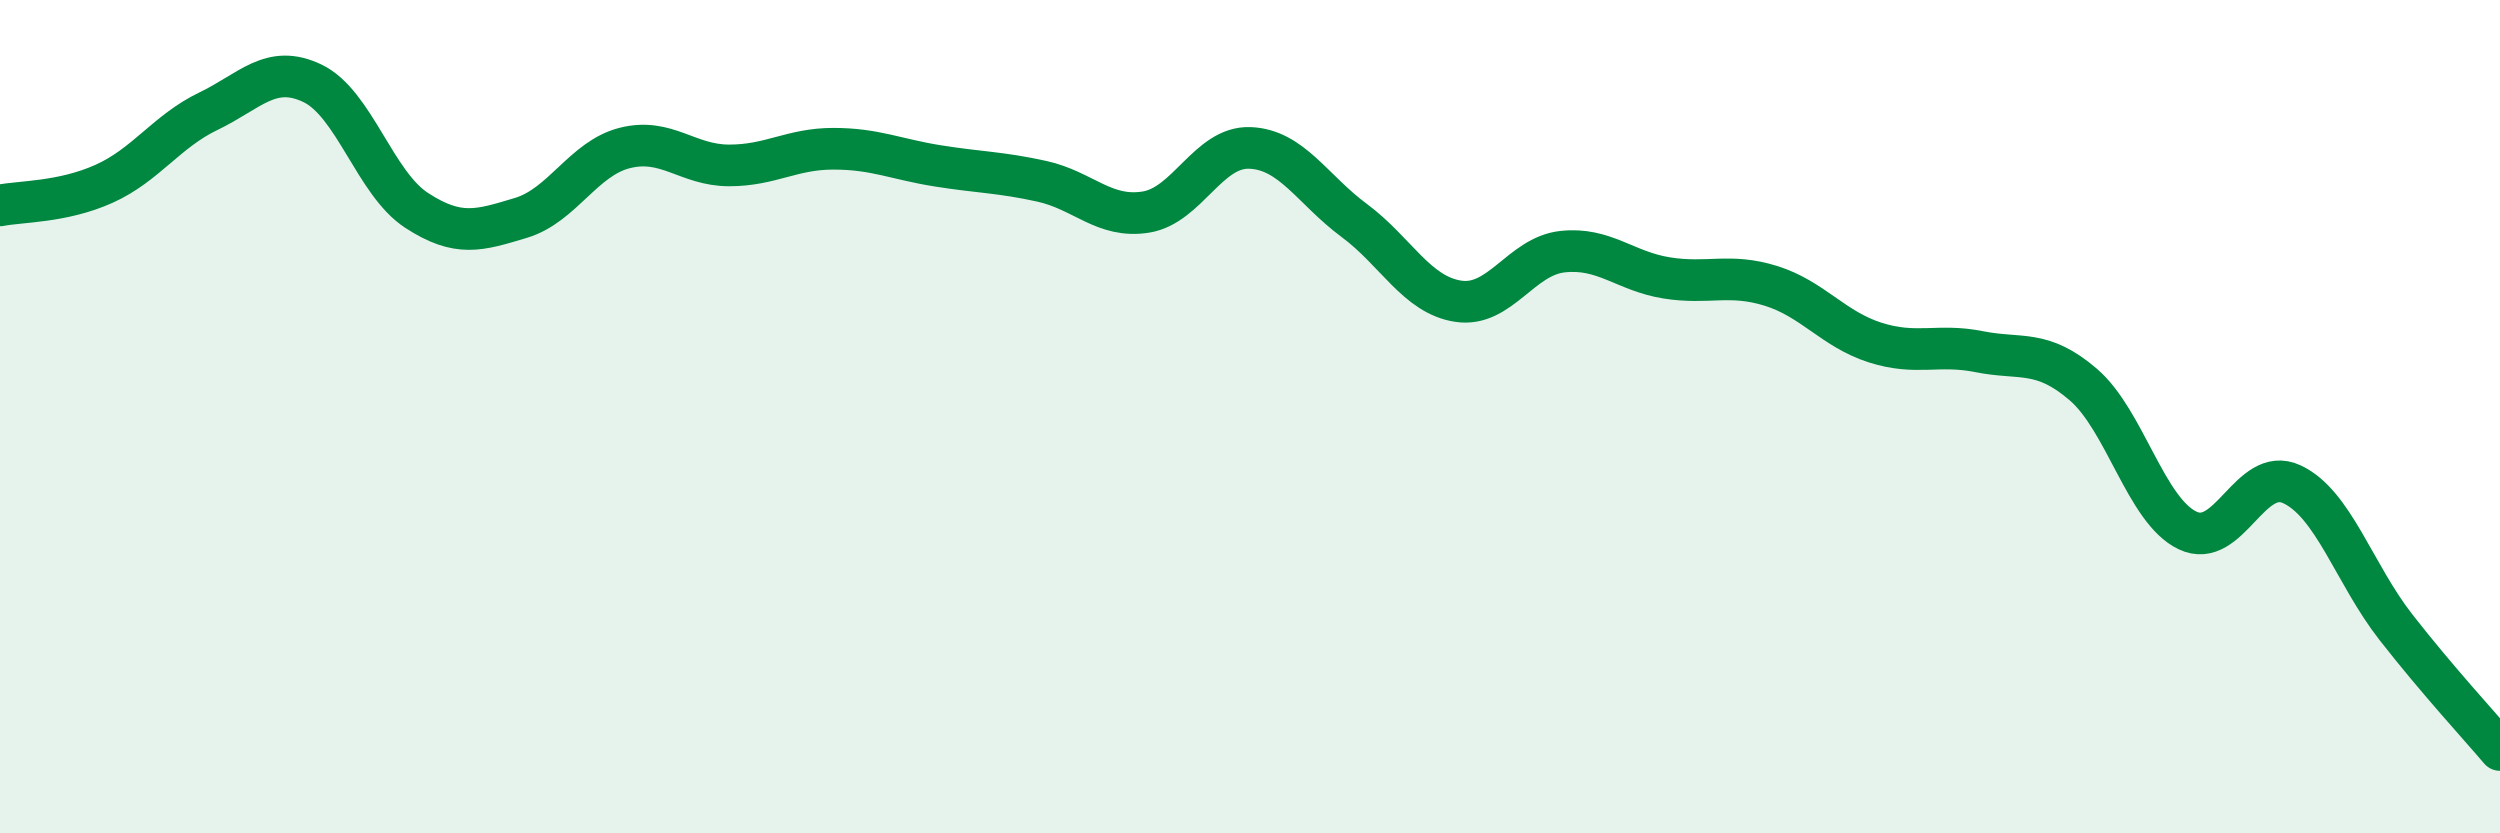
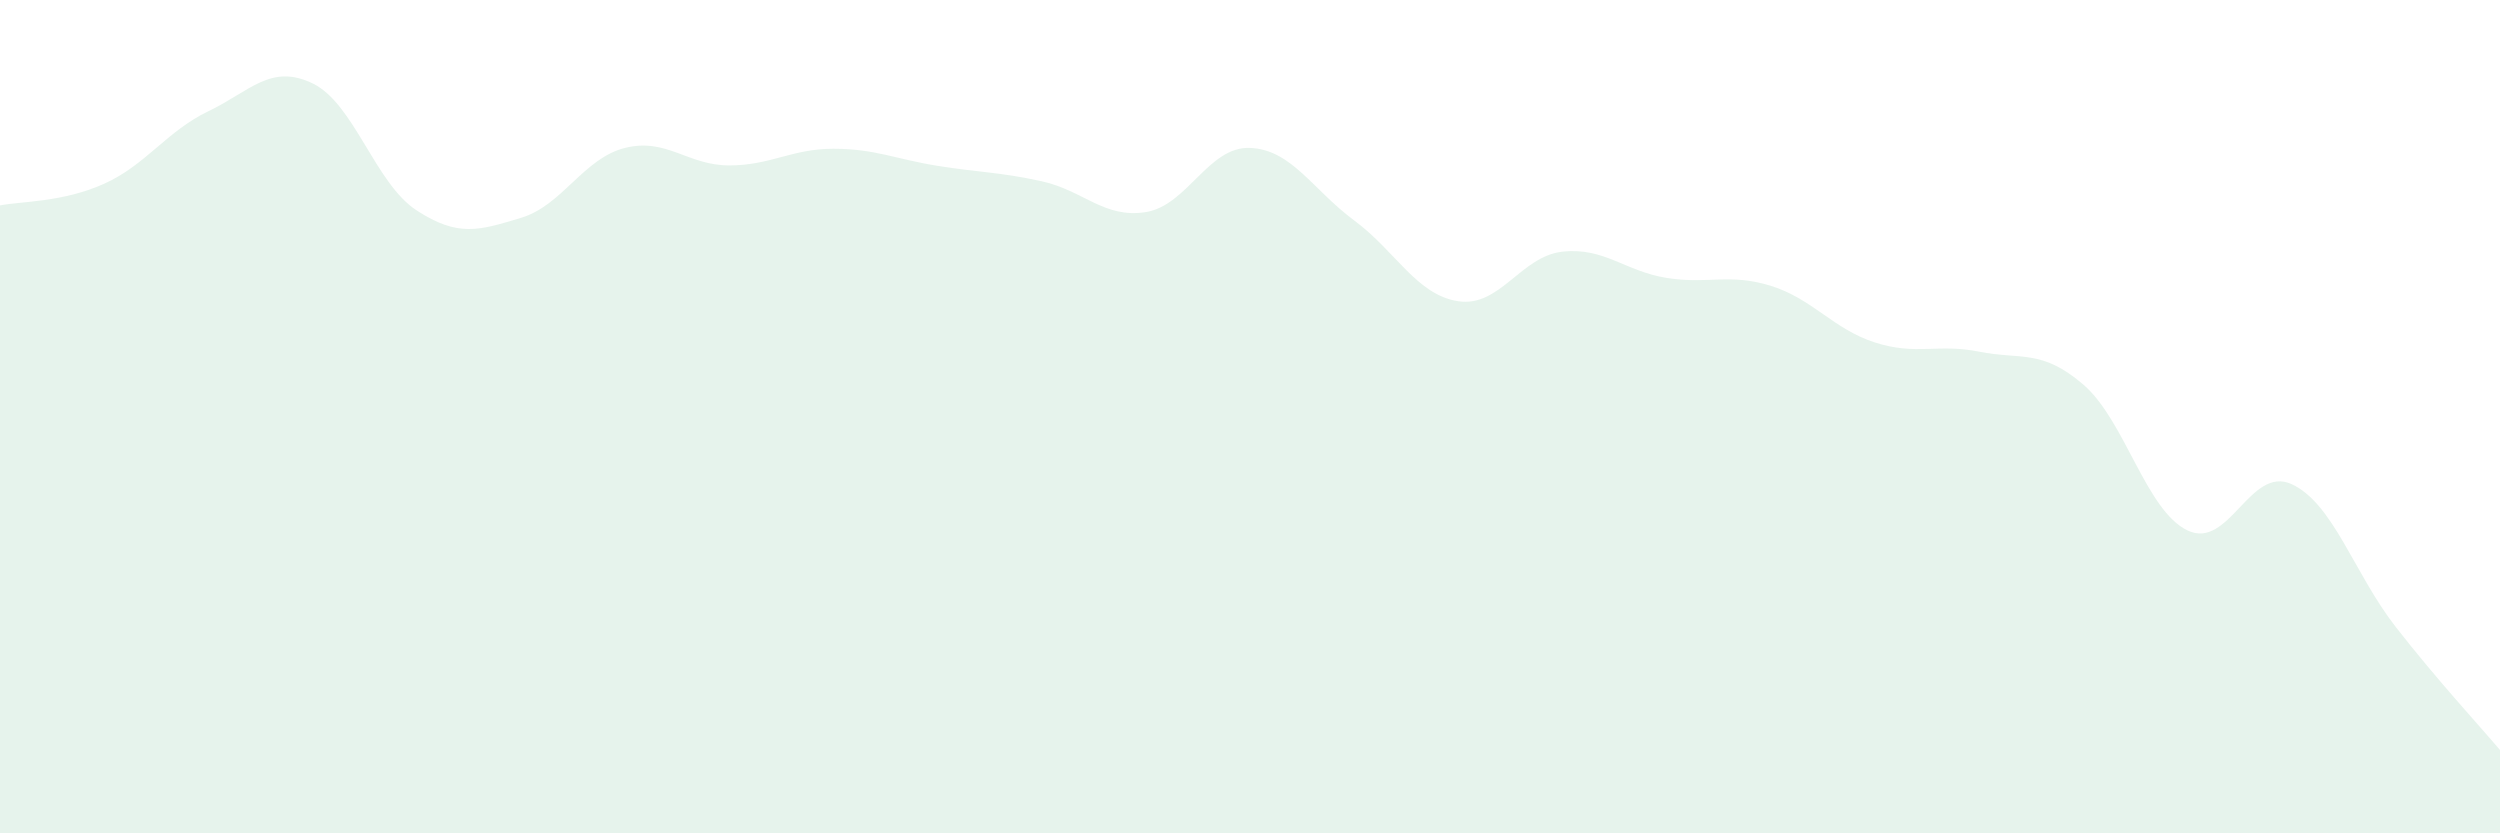
<svg xmlns="http://www.w3.org/2000/svg" width="60" height="20" viewBox="0 0 60 20">
  <path d="M 0,4.93 C 0.5,4.83 1.5,4.86 2.5,4.41 C 3.5,3.96 4,3.15 5,2.67 C 6,2.19 6.5,1.52 7.5,2 C 8.5,2.48 9,4.4 10,5.05 C 11,5.7 11.5,5.53 12.5,5.23 C 13.5,4.93 14,3.8 15,3.55 C 16,3.3 16.5,3.97 17.5,3.97 C 18.5,3.97 19,3.57 20,3.57 C 21,3.57 21.5,3.82 22.5,3.98 C 23.5,4.14 24,4.13 25,4.35 C 26,4.57 26.5,5.25 27.5,5.09 C 28.5,4.93 29,3.51 30,3.55 C 31,3.59 31.5,4.55 32.5,5.29 C 33.5,6.03 34,7.08 35,7.23 C 36,7.38 36.5,6.15 37.5,6.04 C 38.5,5.93 39,6.51 40,6.67 C 41,6.83 41.5,6.55 42.5,6.86 C 43.5,7.17 44,7.9 45,8.22 C 46,8.54 46.5,8.24 47.5,8.44 C 48.5,8.64 49,8.37 50,9.23 C 51,10.09 51.5,12.25 52.5,12.73 C 53.5,13.21 54,11.16 55,11.62 C 56,12.08 56.5,13.77 57.5,15.05 C 58.5,16.33 59.5,17.41 60,18L60 20L0 20Z" fill="#008740" opacity="0.1" stroke-linecap="round" stroke-linejoin="round" />
-   <path d="M 0,4.93 C 0.5,4.83 1.5,4.86 2.5,4.41 C 3.5,3.96 4,3.15 5,2.67 C 6,2.19 6.5,1.52 7.5,2 C 8.5,2.48 9,4.4 10,5.05 C 11,5.7 11.5,5.53 12.5,5.23 C 13.5,4.93 14,3.8 15,3.55 C 16,3.3 16.5,3.97 17.5,3.97 C 18.5,3.97 19,3.57 20,3.57 C 21,3.57 21.5,3.82 22.5,3.98 C 23.5,4.14 24,4.13 25,4.35 C 26,4.57 26.5,5.25 27.5,5.09 C 28.5,4.93 29,3.51 30,3.55 C 31,3.59 31.5,4.55 32.5,5.29 C 33.5,6.03 34,7.08 35,7.23 C 36,7.38 36.5,6.15 37.5,6.04 C 38.5,5.93 39,6.51 40,6.67 C 41,6.83 41.5,6.55 42.5,6.86 C 43.5,7.17 44,7.9 45,8.22 C 46,8.54 46.5,8.24 47.5,8.44 C 48.5,8.64 49,8.37 50,9.23 C 51,10.09 51.5,12.25 52.5,12.73 C 53.5,13.21 54,11.16 55,11.62 C 56,12.08 56.5,13.77 57.5,15.05 C 58.5,16.33 59.5,17.41 60,18" stroke="#008740" stroke-width="1" fill="none" stroke-linecap="round" stroke-linejoin="round" />
</svg>